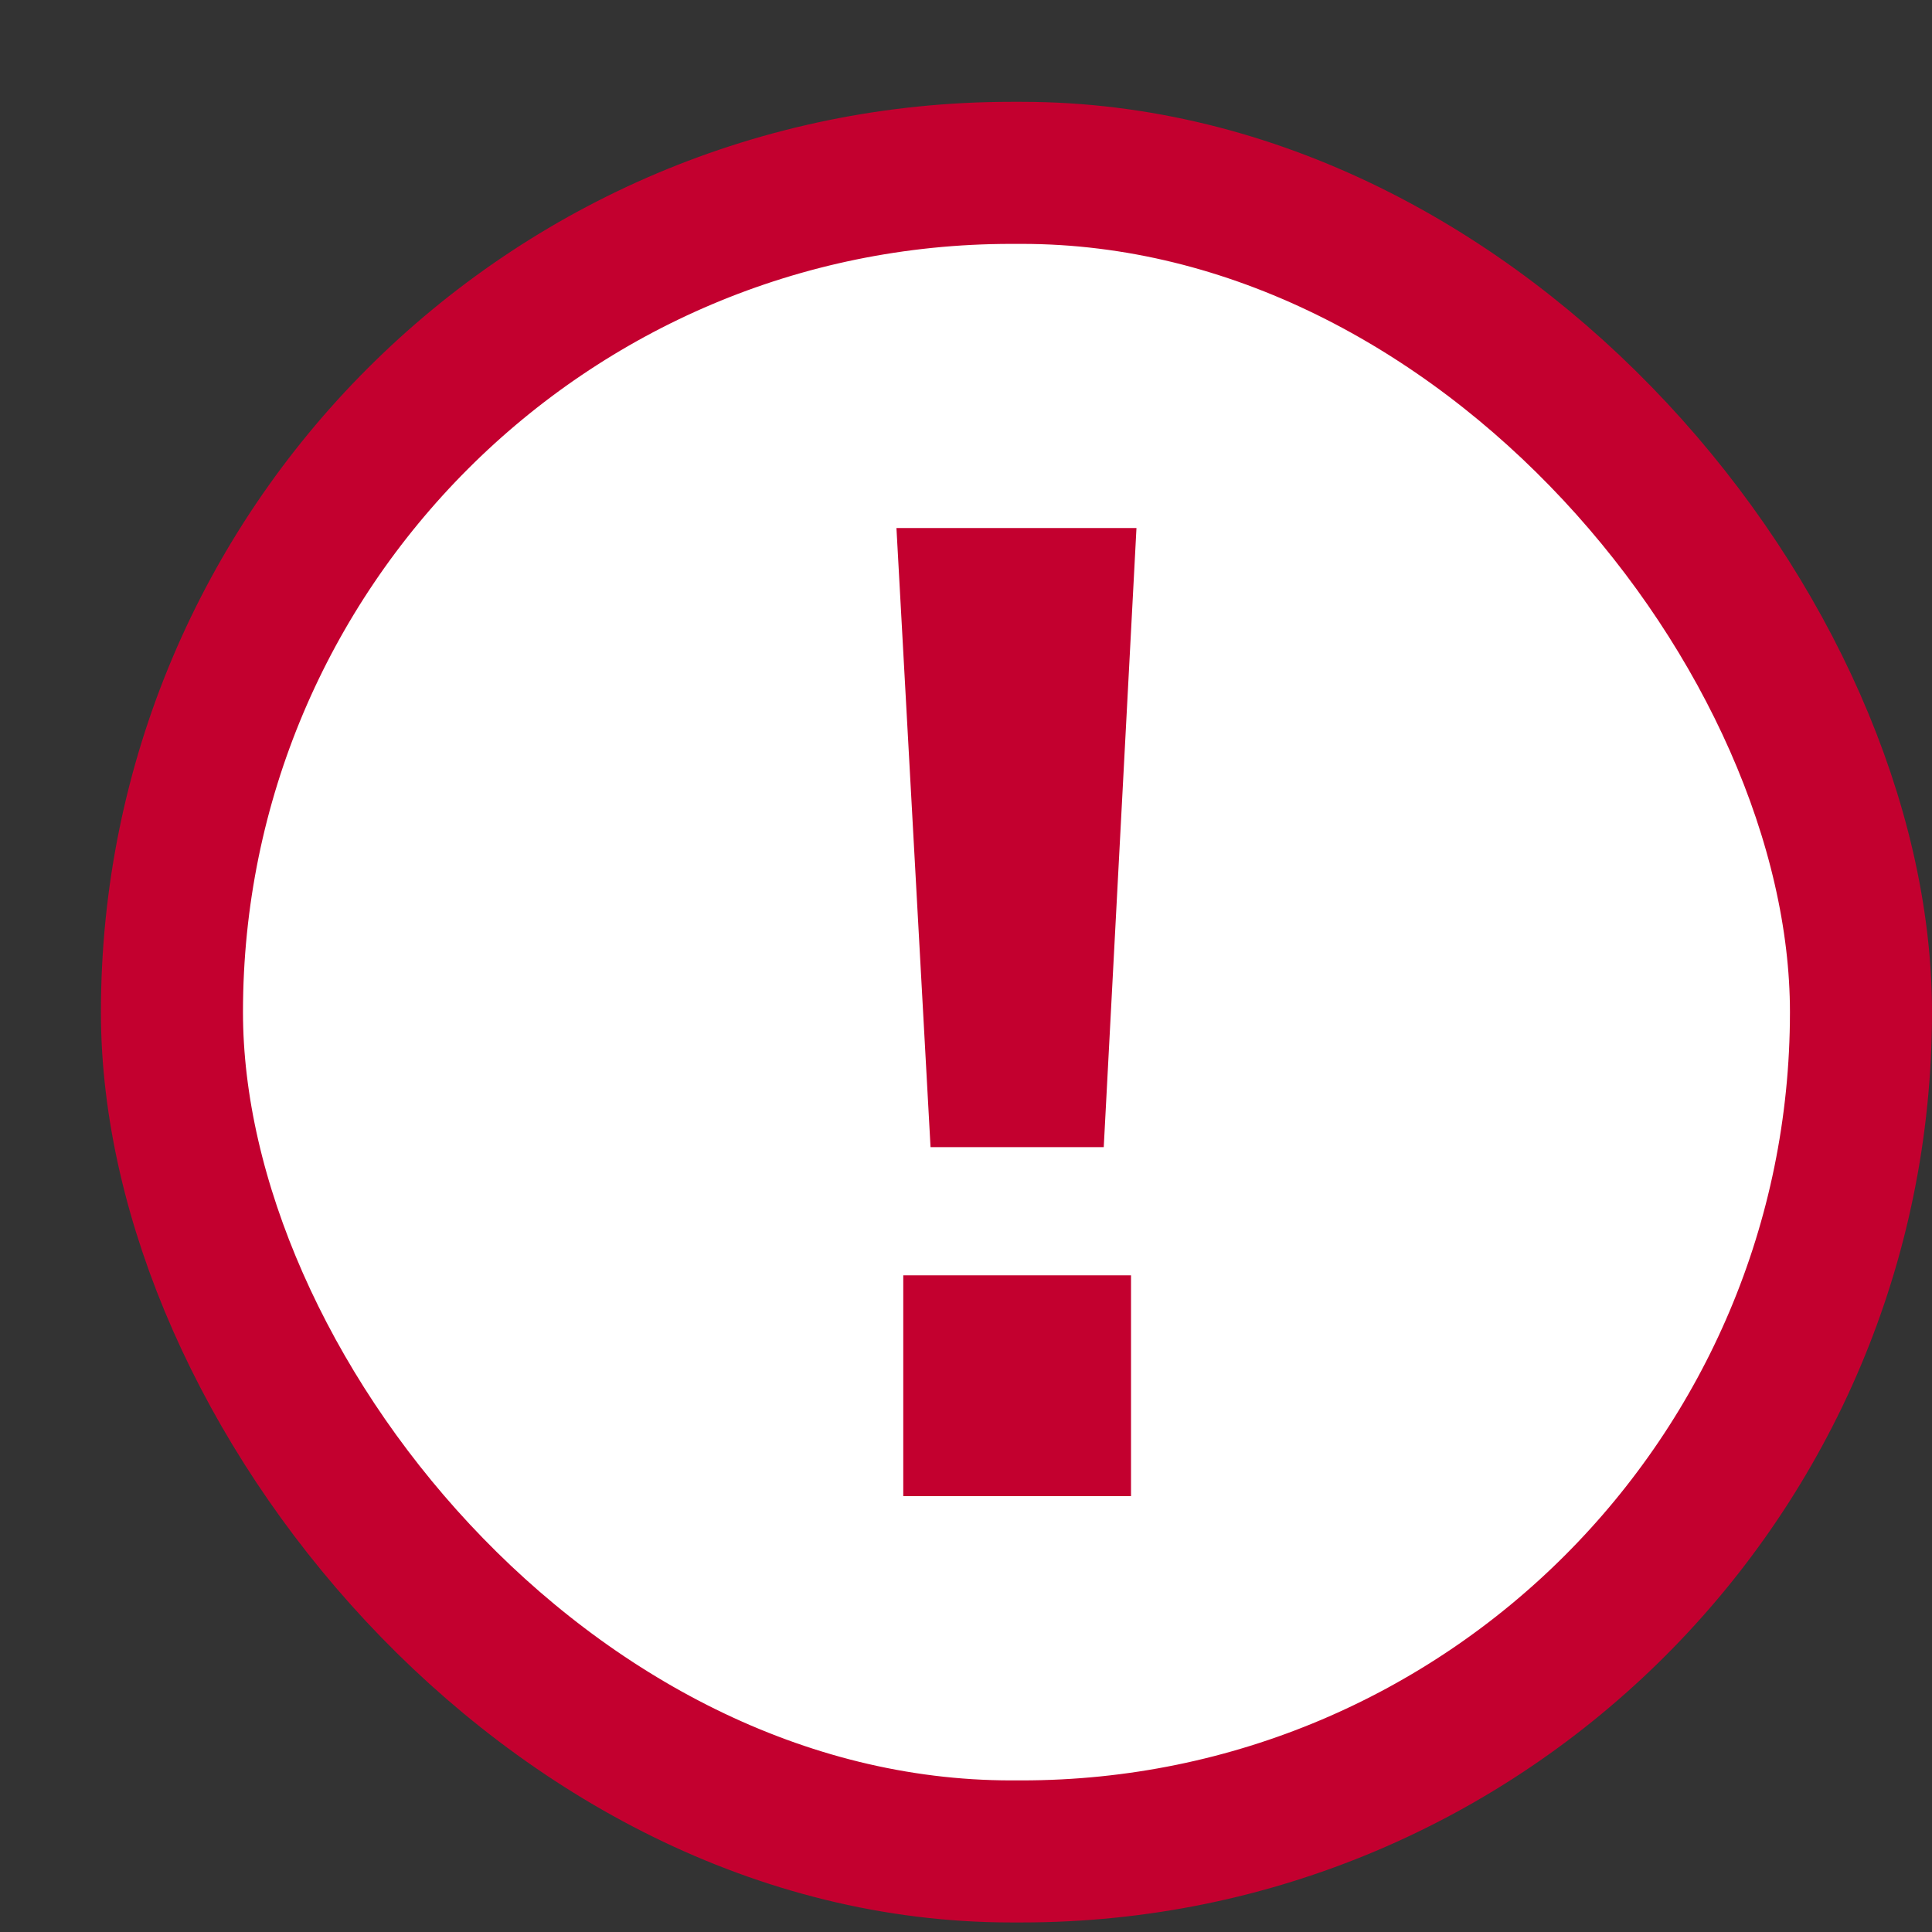
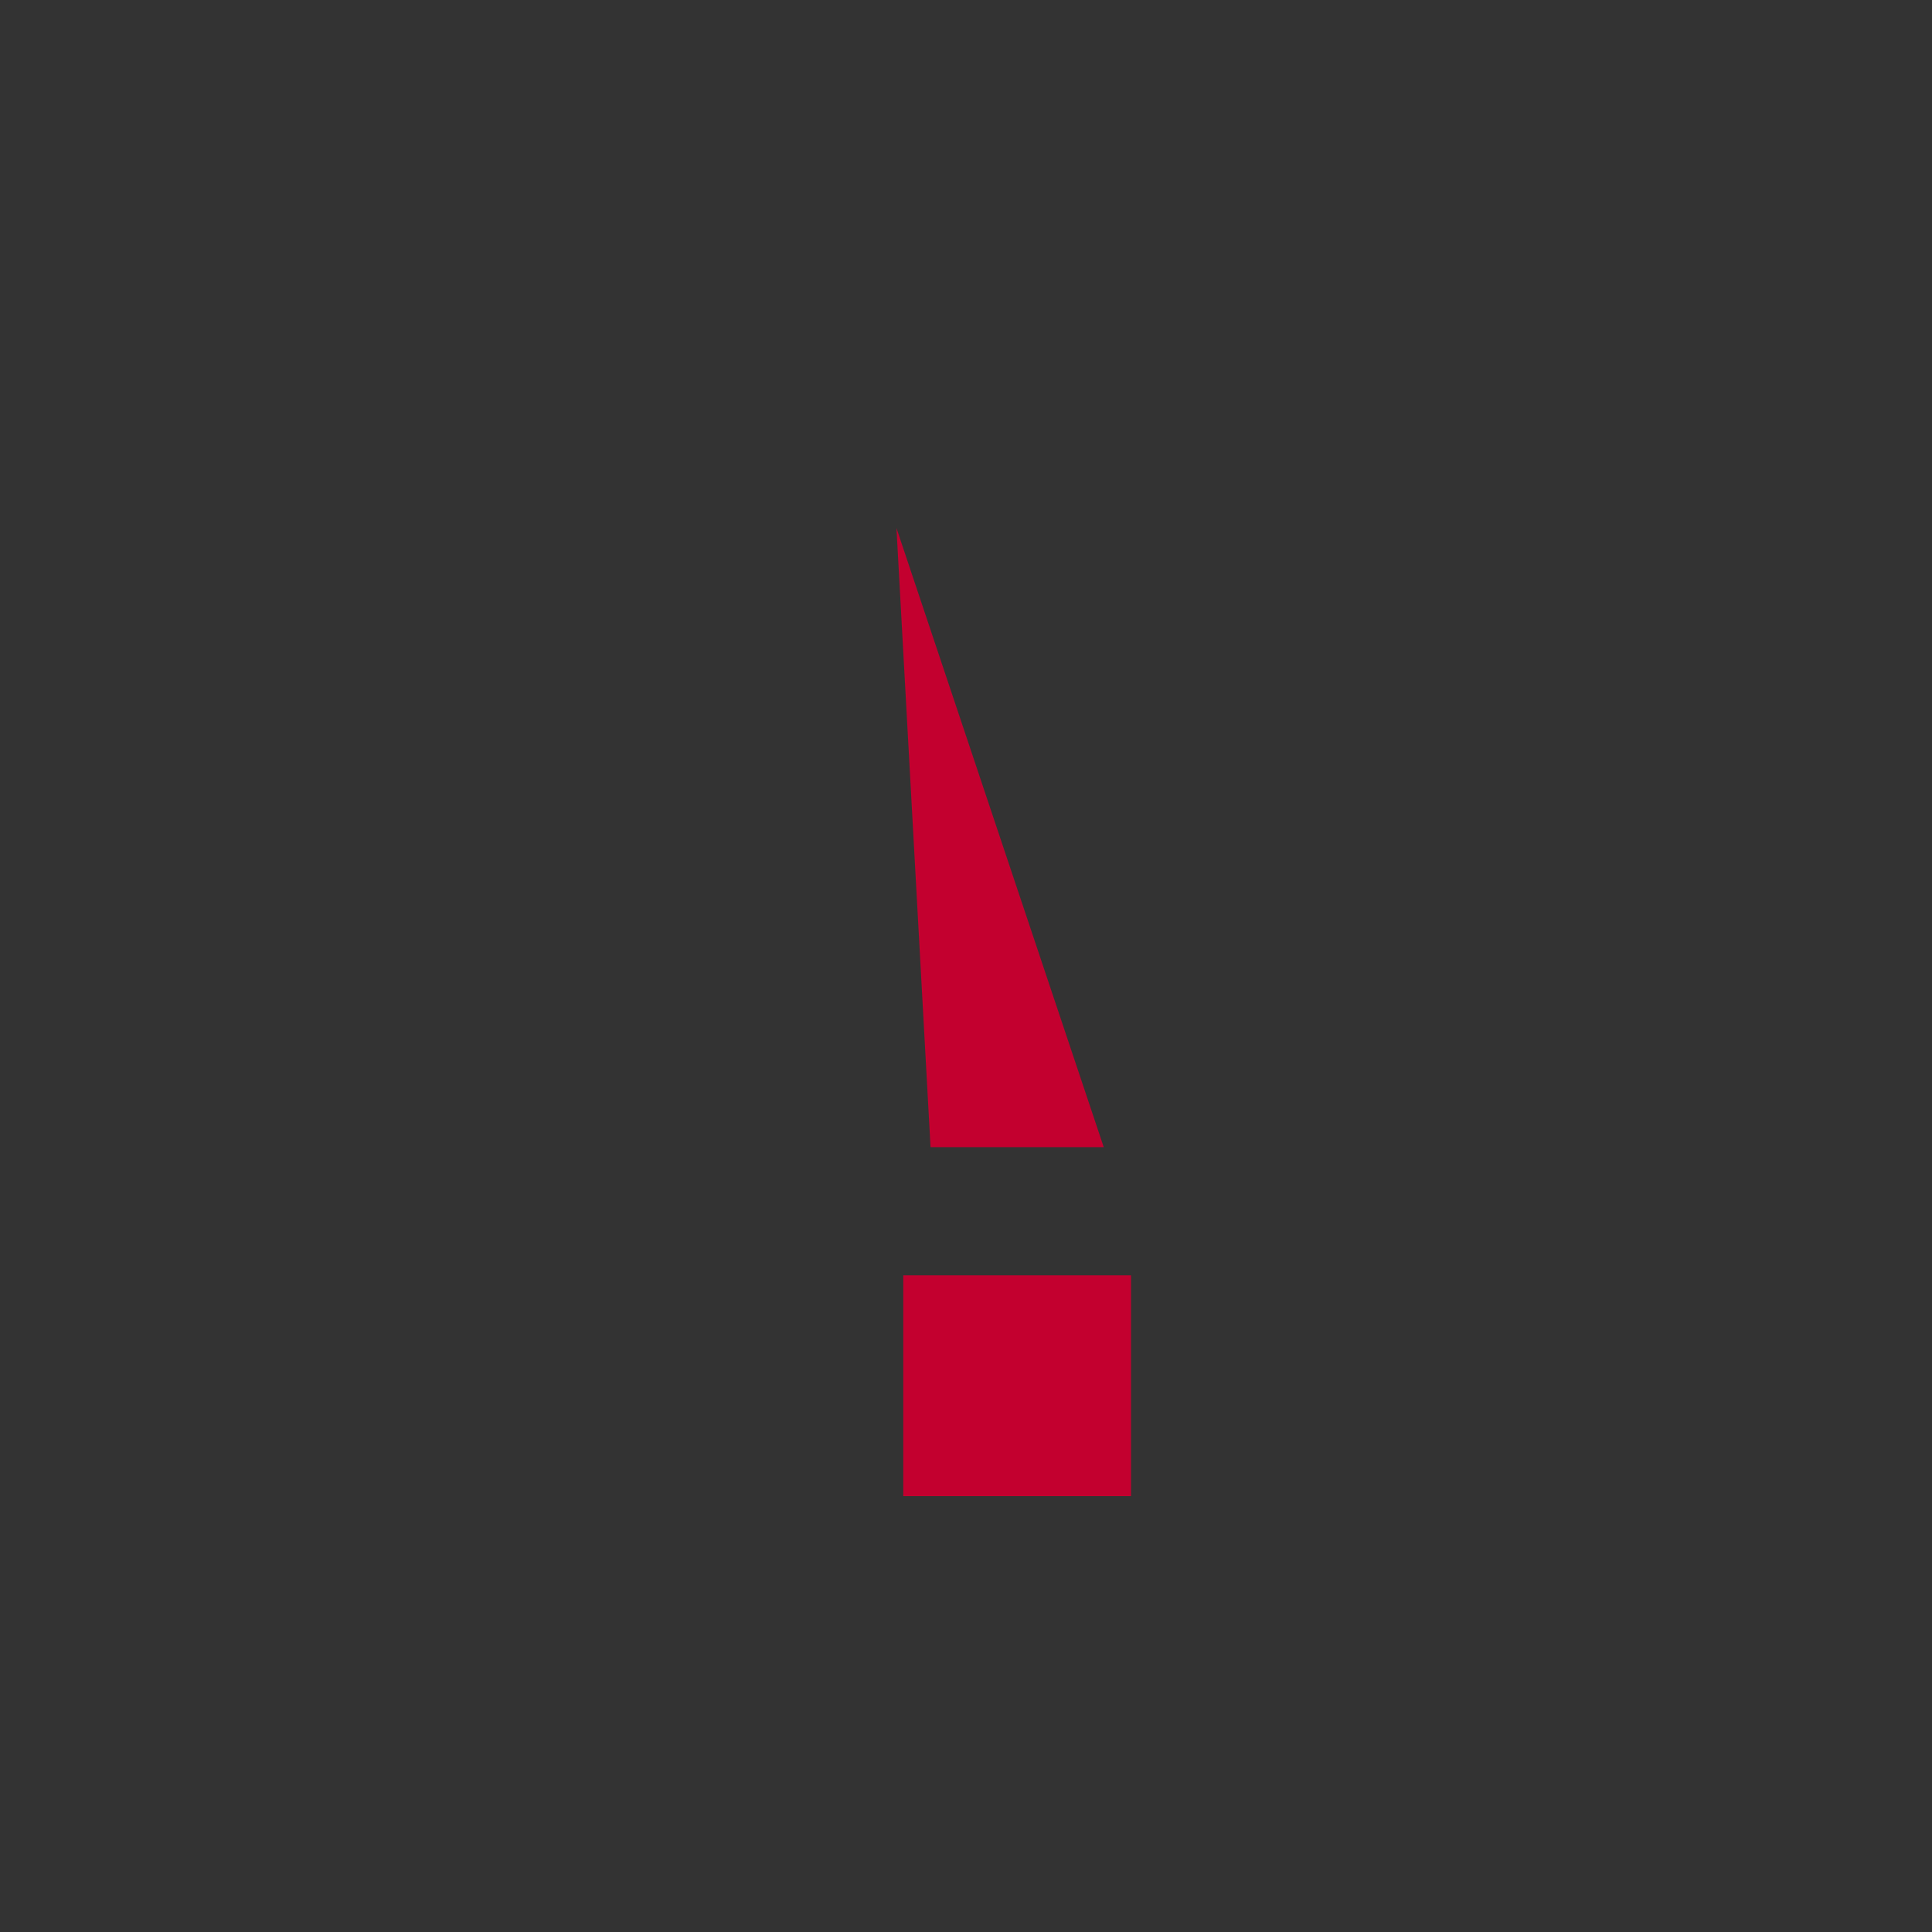
<svg xmlns="http://www.w3.org/2000/svg" width="20" height="20" viewBox="0 0 17 17" fill="none">
  <rect x="0" y="0" width="17" height="17" fill="#333333" stroke="none" />
-   <rect x="1.513" y="1.521" width="14.862" height="14.77" rx="7.385" fill="white" />
-   <path d="M7.888 4.646H10L9.712 10.094H8.188L7.888 4.646ZM7.948 11.222H9.952V13.165H7.948V11.222Z" fill="#C3002F" />
-   <rect x="1.513" y="1.521" width="14.862" height="14.77" rx="7.385" stroke="#C3002F" stroke-width="1.25" />
+   <path d="M7.888 4.646L9.712 10.094H8.188L7.888 4.646ZM7.948 11.222H9.952V13.165H7.948V11.222Z" fill="#C3002F" />
</svg>